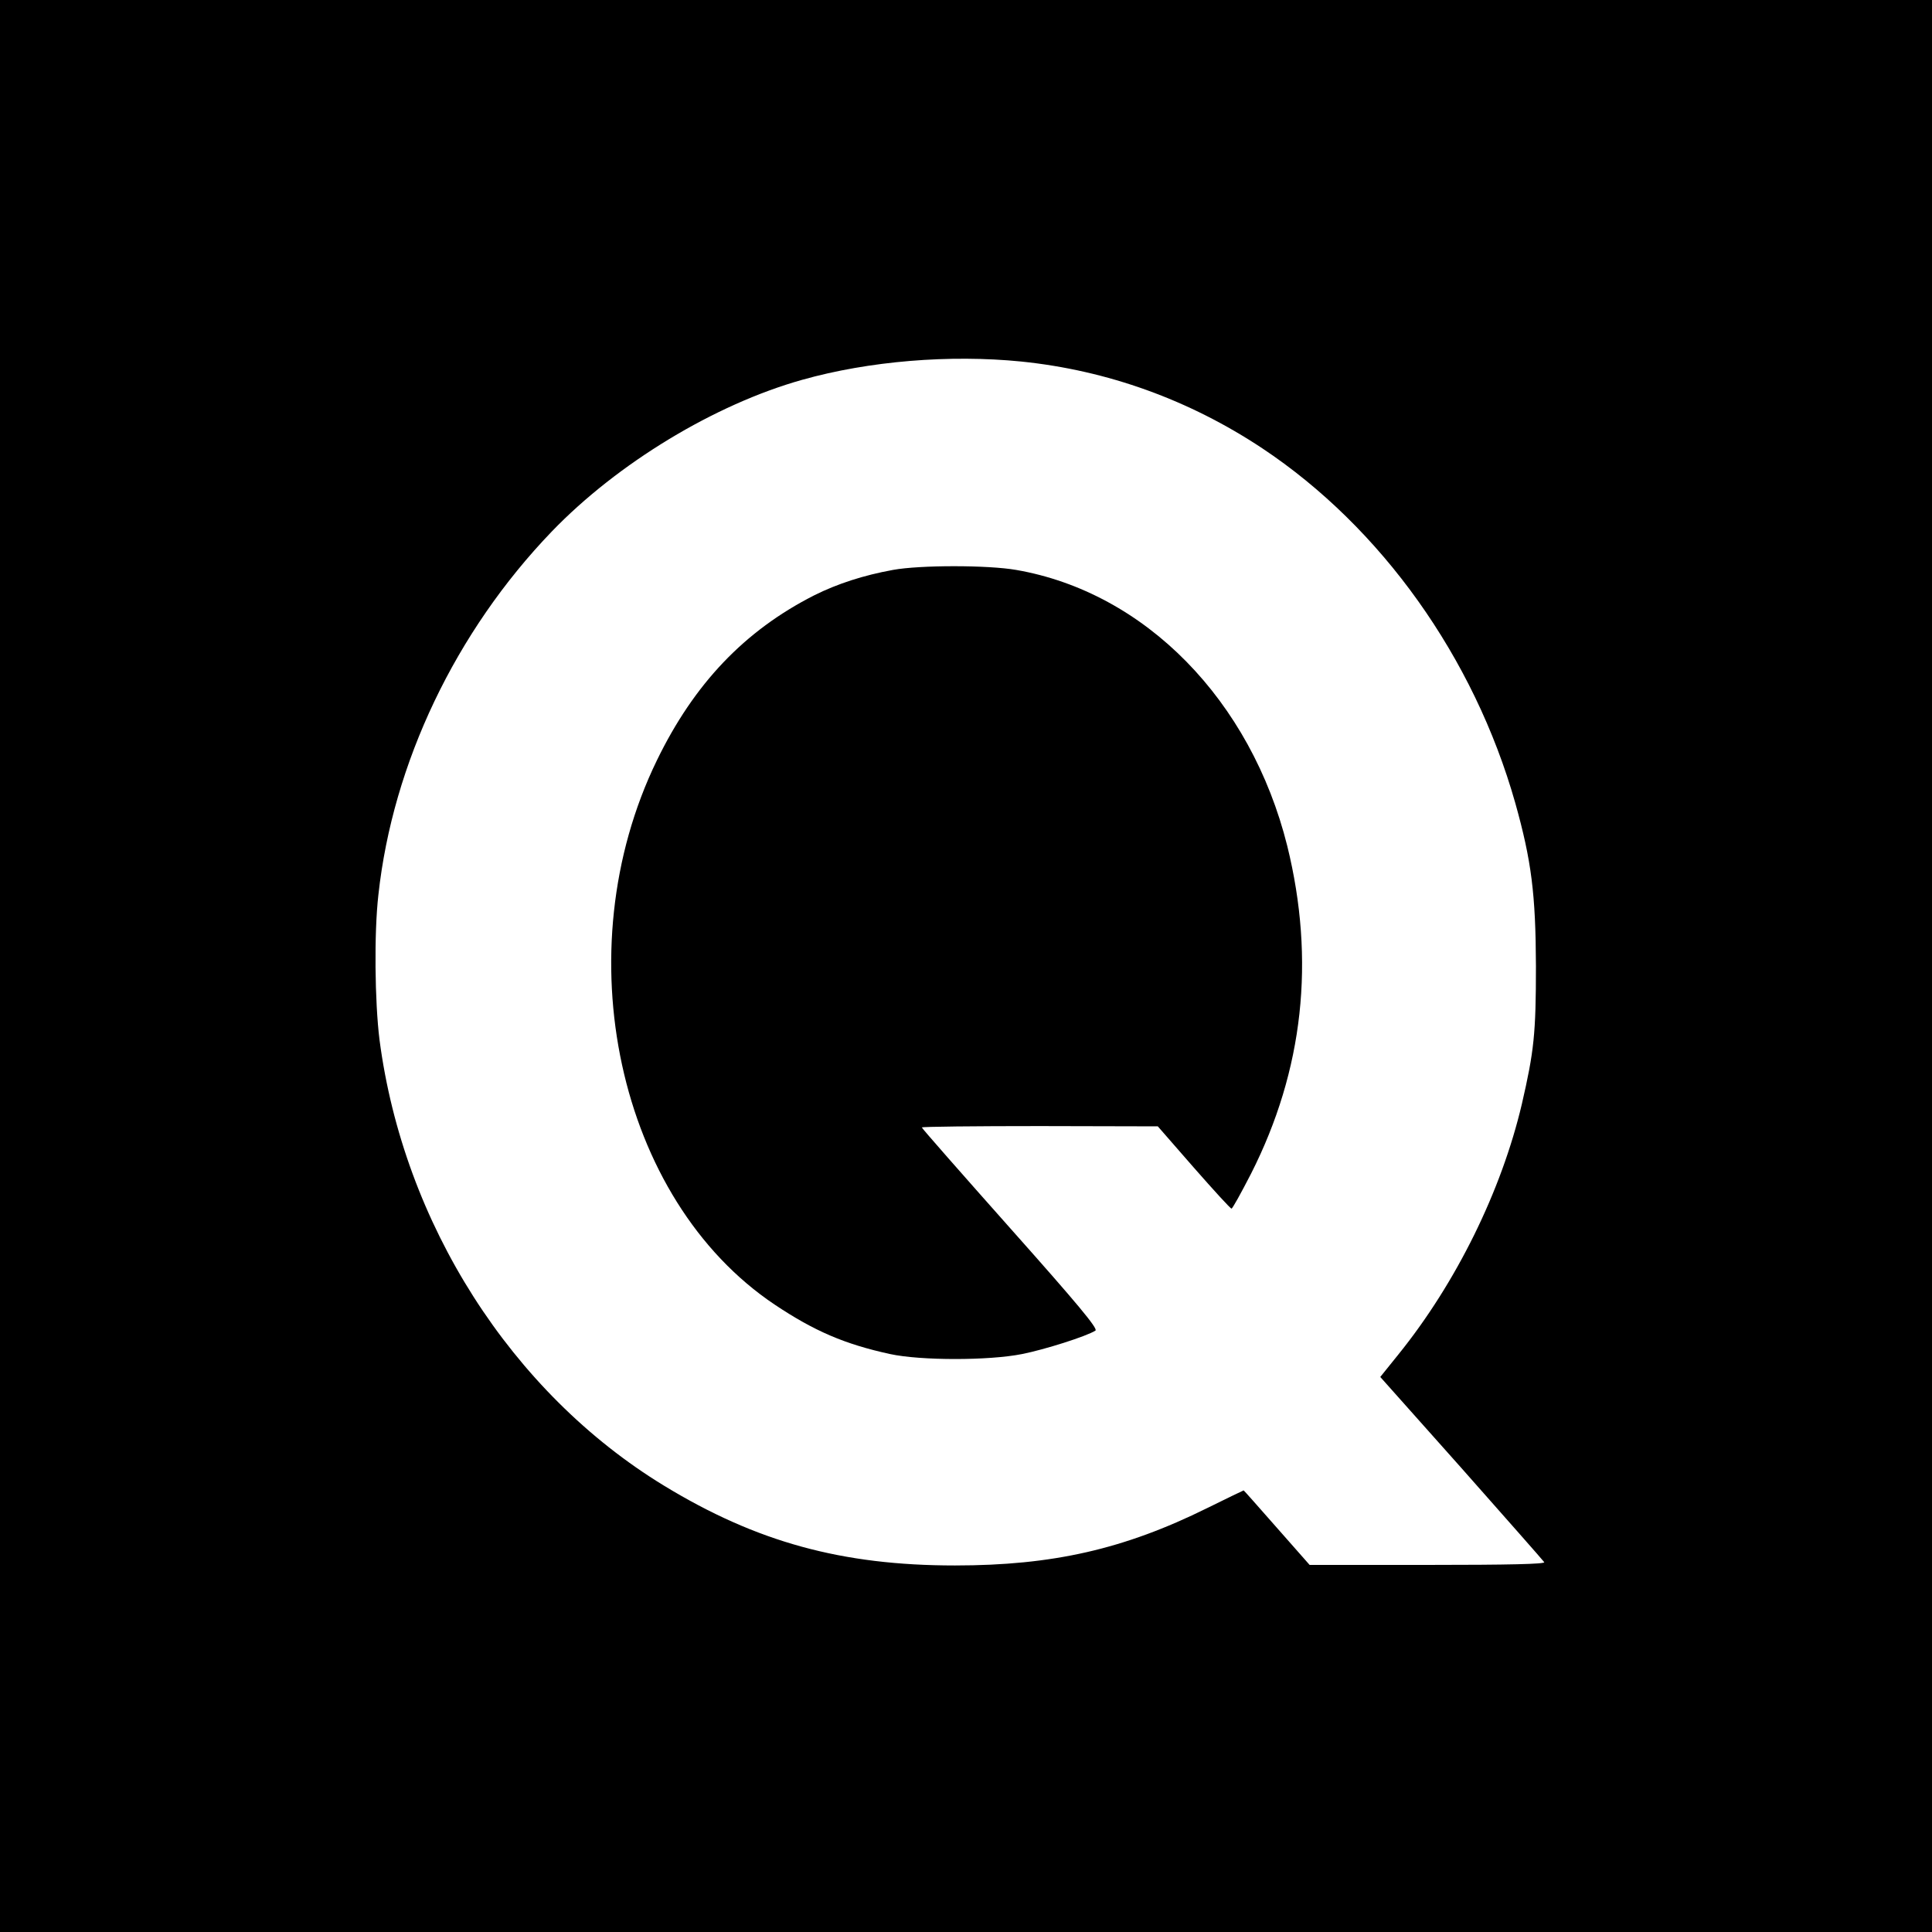
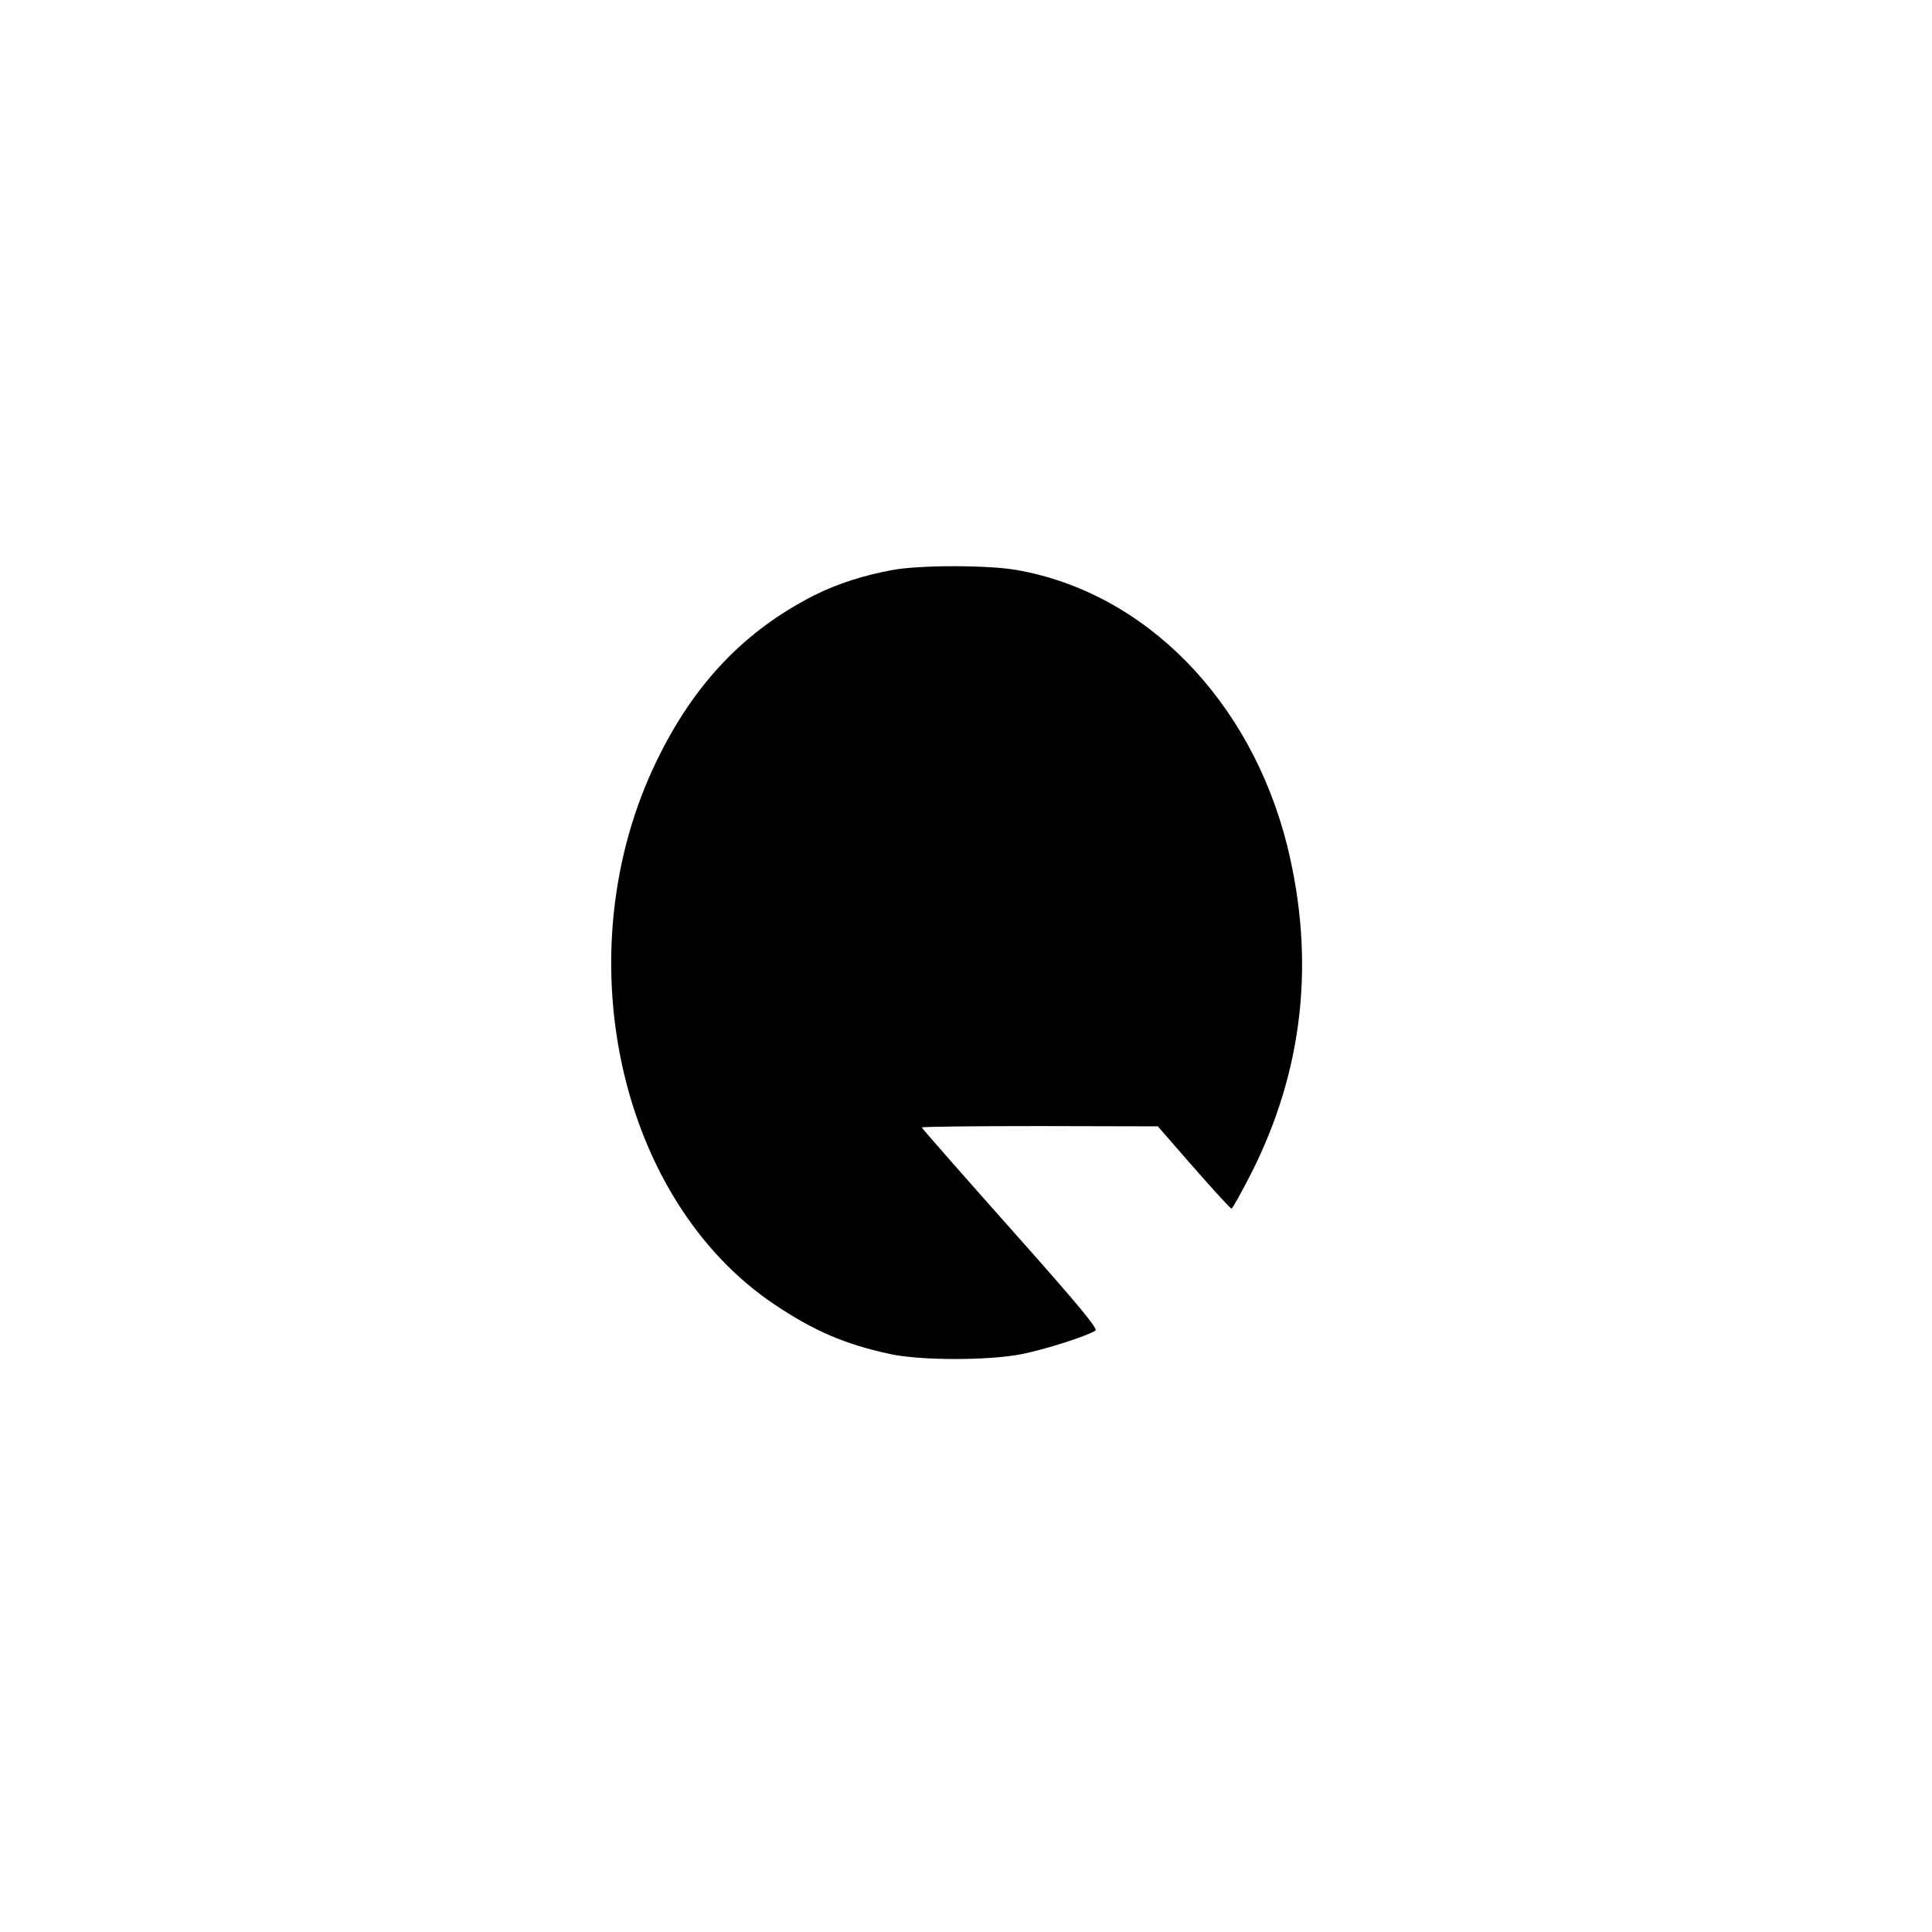
<svg xmlns="http://www.w3.org/2000/svg" version="1.0" width="700pt" height="700pt" viewBox="0 0 700 700" preserveAspectRatio="xMidYMid meet">
  <g transform="translate(0,700) scale(0.1,-0.1)" fill="#000000" stroke="none">
-     <path d="M0 3500 l0 -3500 3500 0 3500 0 0 3500 0 3500 -3500 0 -3500 0 0 -3500z m3701 2190 c312 -32 608 -139 872 -314 432 -287 768 -759 917 -1285 59 -210 74 -331 75 -591 0 -246 -7 -309 -51 -500 -74 -315 -238 -648 -447 -907 l-66 -82 294 -330 c161 -182 296 -335 300 -341 4 -7 -128 -10 -422 -10 l-428 0 -119 135 c-65 74 -119 135 -120 135 -1 0 -61 -29 -132 -64 -301 -149 -560 -208 -914 -208 -410 0 -719 85 -1054 289 -553 337 -944 950 -1031 1616 -17 137 -20 385 -4 525 52 477 280 954 628 1316 239 248 591 461 908 550 242 68 534 92 794 66z" />
    <path d="M3235 4935 c-105 -19 -201 -50 -285 -92 -252 -128 -435 -320 -570 -598 -337 -693 -142 -1591 427 -1972 144 -96 253 -143 418 -179 111 -24 358 -24 478 0 81 16 233 64 266 85 10 7 -66 98 -308 370 -176 198 -321 363 -321 366 0 3 192 5 428 5 l427 -1 130 -149 c72 -82 133 -149 137 -149 3 -1 35 57 71 127 190 375 233 773 131 1187 -132 528 -515 919 -982 1000 -103 18 -349 18 -447 0z" />
  </g>
</svg>